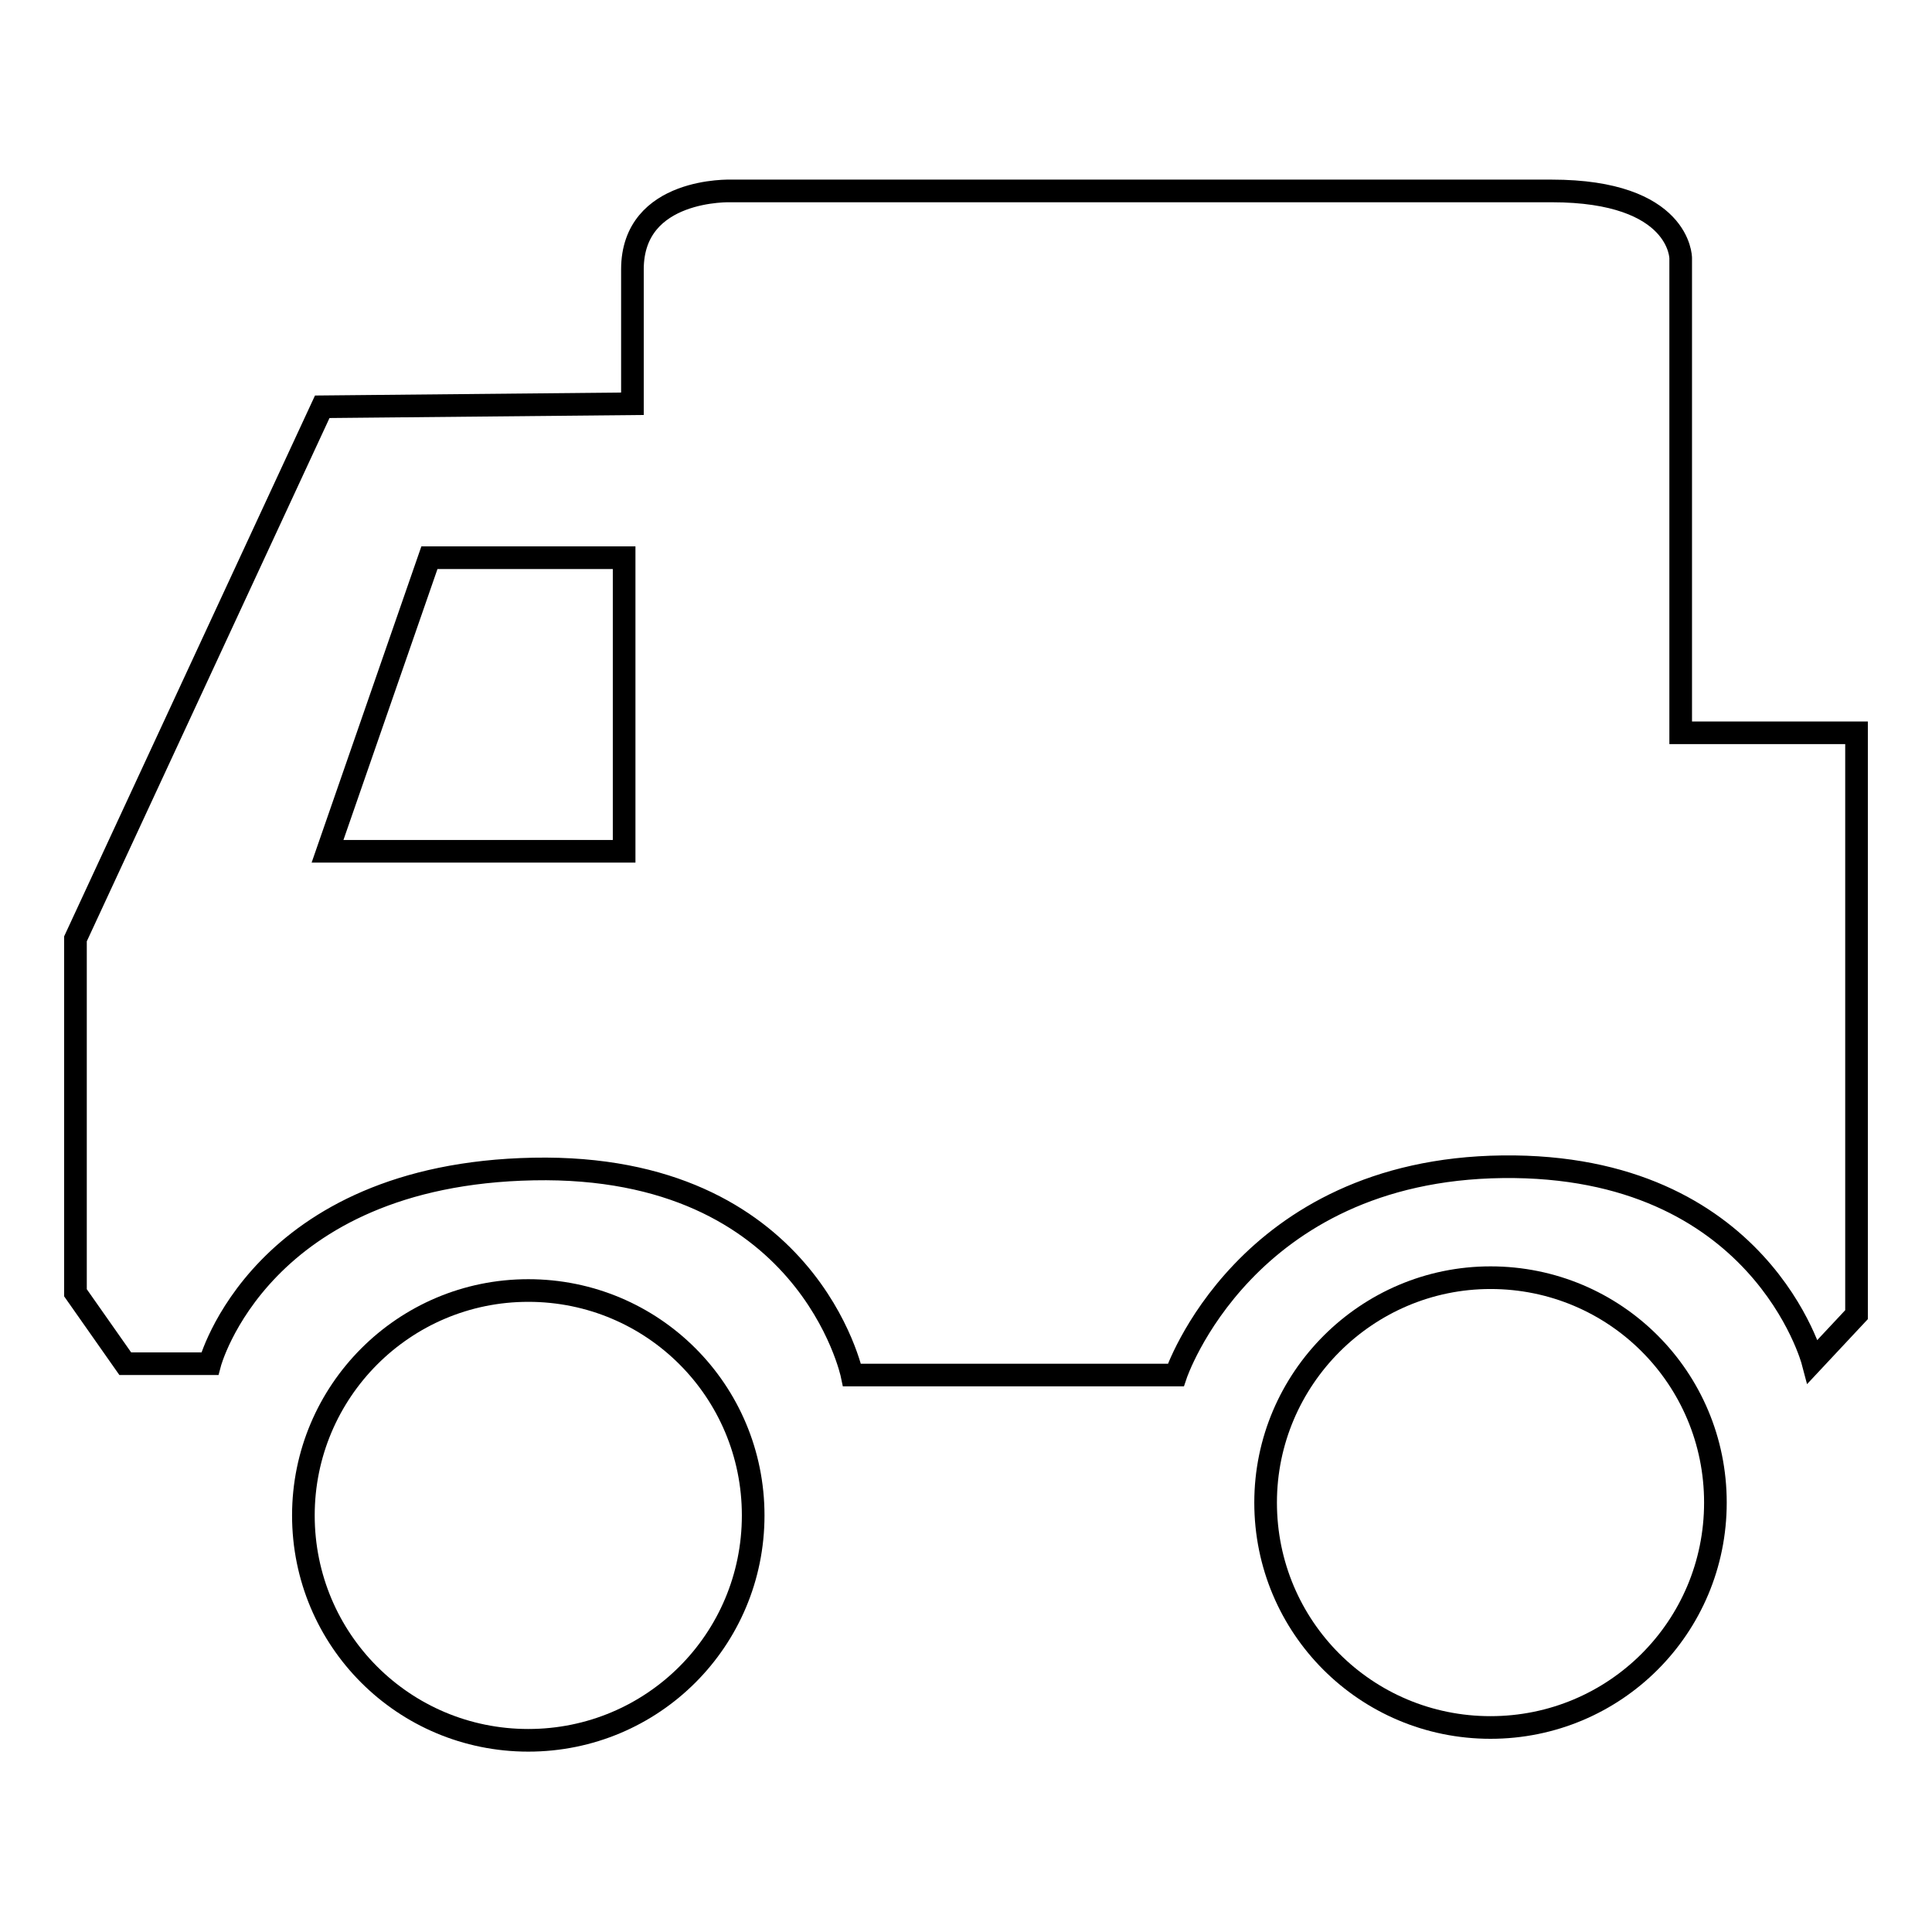
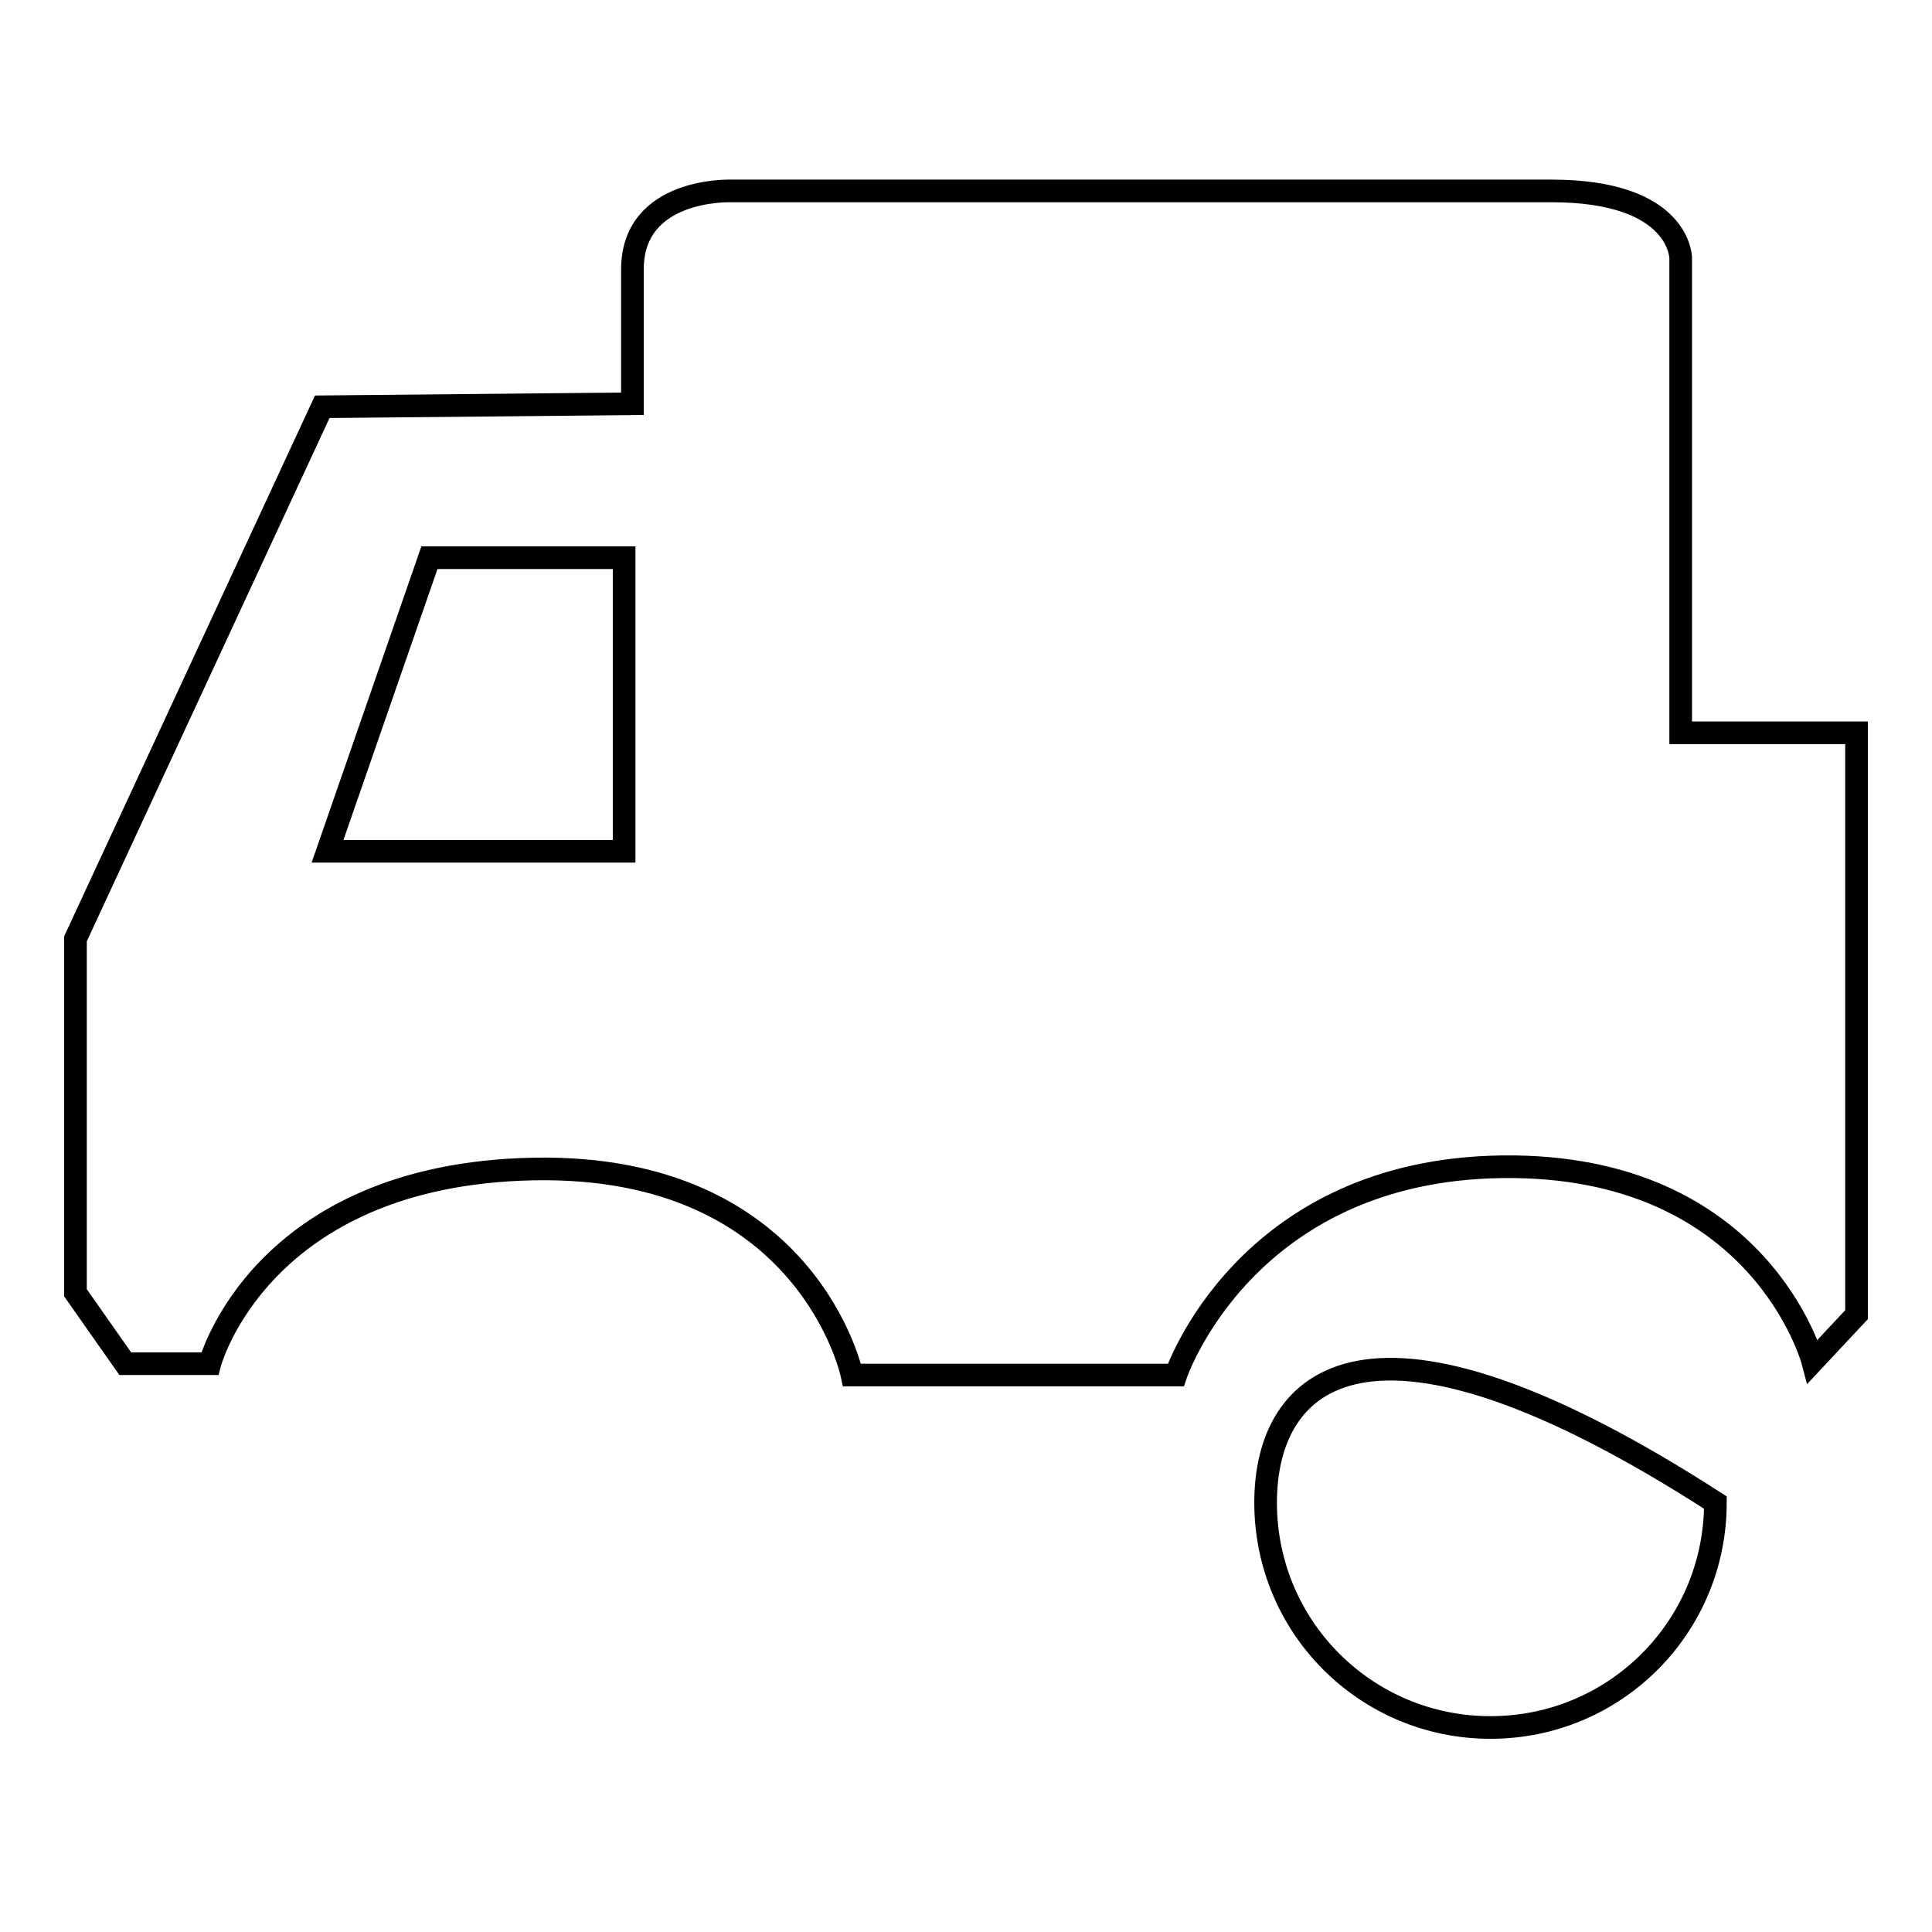
<svg xmlns="http://www.w3.org/2000/svg" version="1.1" x="0px" y="0px" viewBox="0 0 256 256" enable-background="new 0 0 256 256" xml:space="preserve">
  <g>
    <g>
      <path stroke-width="3" fill-opacity="0" stroke="#000000" d="M83.8,53.5V35.7c0-10.9,13.1-10.4,13.1-10.4s91.6,0,108.7,0s17.1,8.9,17.1,8.9v62.9H246v77.1l-5.8,6.2c0,0-6.9-26.2-41.1-25.8c-34.2,0.4-43.3,27.6-43.3,27.6h-42.9c0,0-5.8-28-42.2-27.3c-36.3,0.7-42.9,25.8-42.9,25.8H16.6l-6.6-9.4v-46.9l32.7-70.5L83.8,53.5z M56.9,73.9l-13.5,38.9h39.3V73.9H56.9z" />
-       <path stroke-width="3" fill-opacity="0" stroke="#000000" d="M40.2,200.8c0,16.5,13.3,29.8,29.8,29.8s29.8-13.3,29.8-29.8S86.5,171,70,171C53.5,171,40.2,184.4,40.2,200.8L40.2,200.8L40.2,200.8z" />
-       <path stroke-width="3" fill-opacity="0" stroke="#000000" d="M167.7,199.1c0,16.5,13.3,29.8,29.8,29.8c16.5,0,29.8-13.3,29.8-29.8c0-16.5-13.3-29.8-29.8-29.8C181.1,169.3,167.7,182.7,167.7,199.1z" />
+       <path stroke-width="3" fill-opacity="0" stroke="#000000" d="M167.7,199.1c0,16.5,13.3,29.8,29.8,29.8c16.5,0,29.8-13.3,29.8-29.8C181.1,169.3,167.7,182.7,167.7,199.1z" />
    </g>
  </g>
</svg>